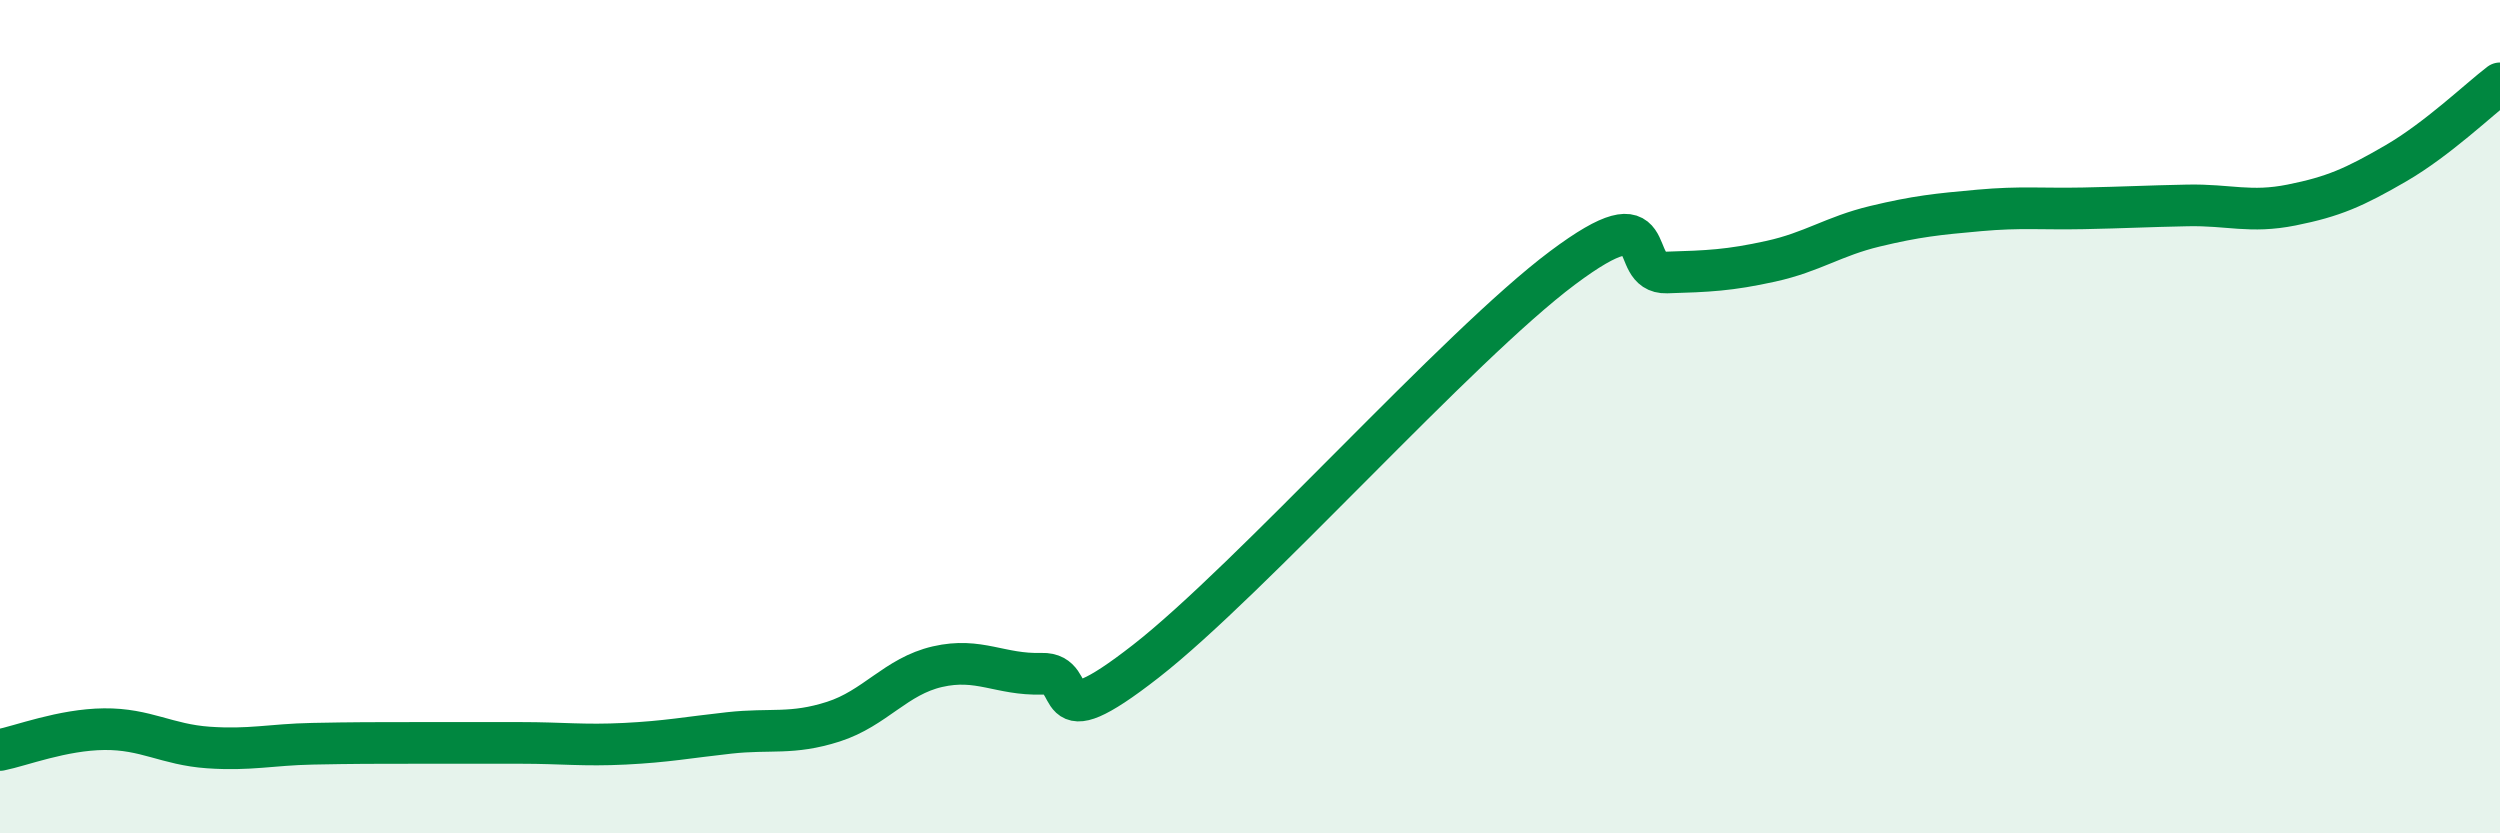
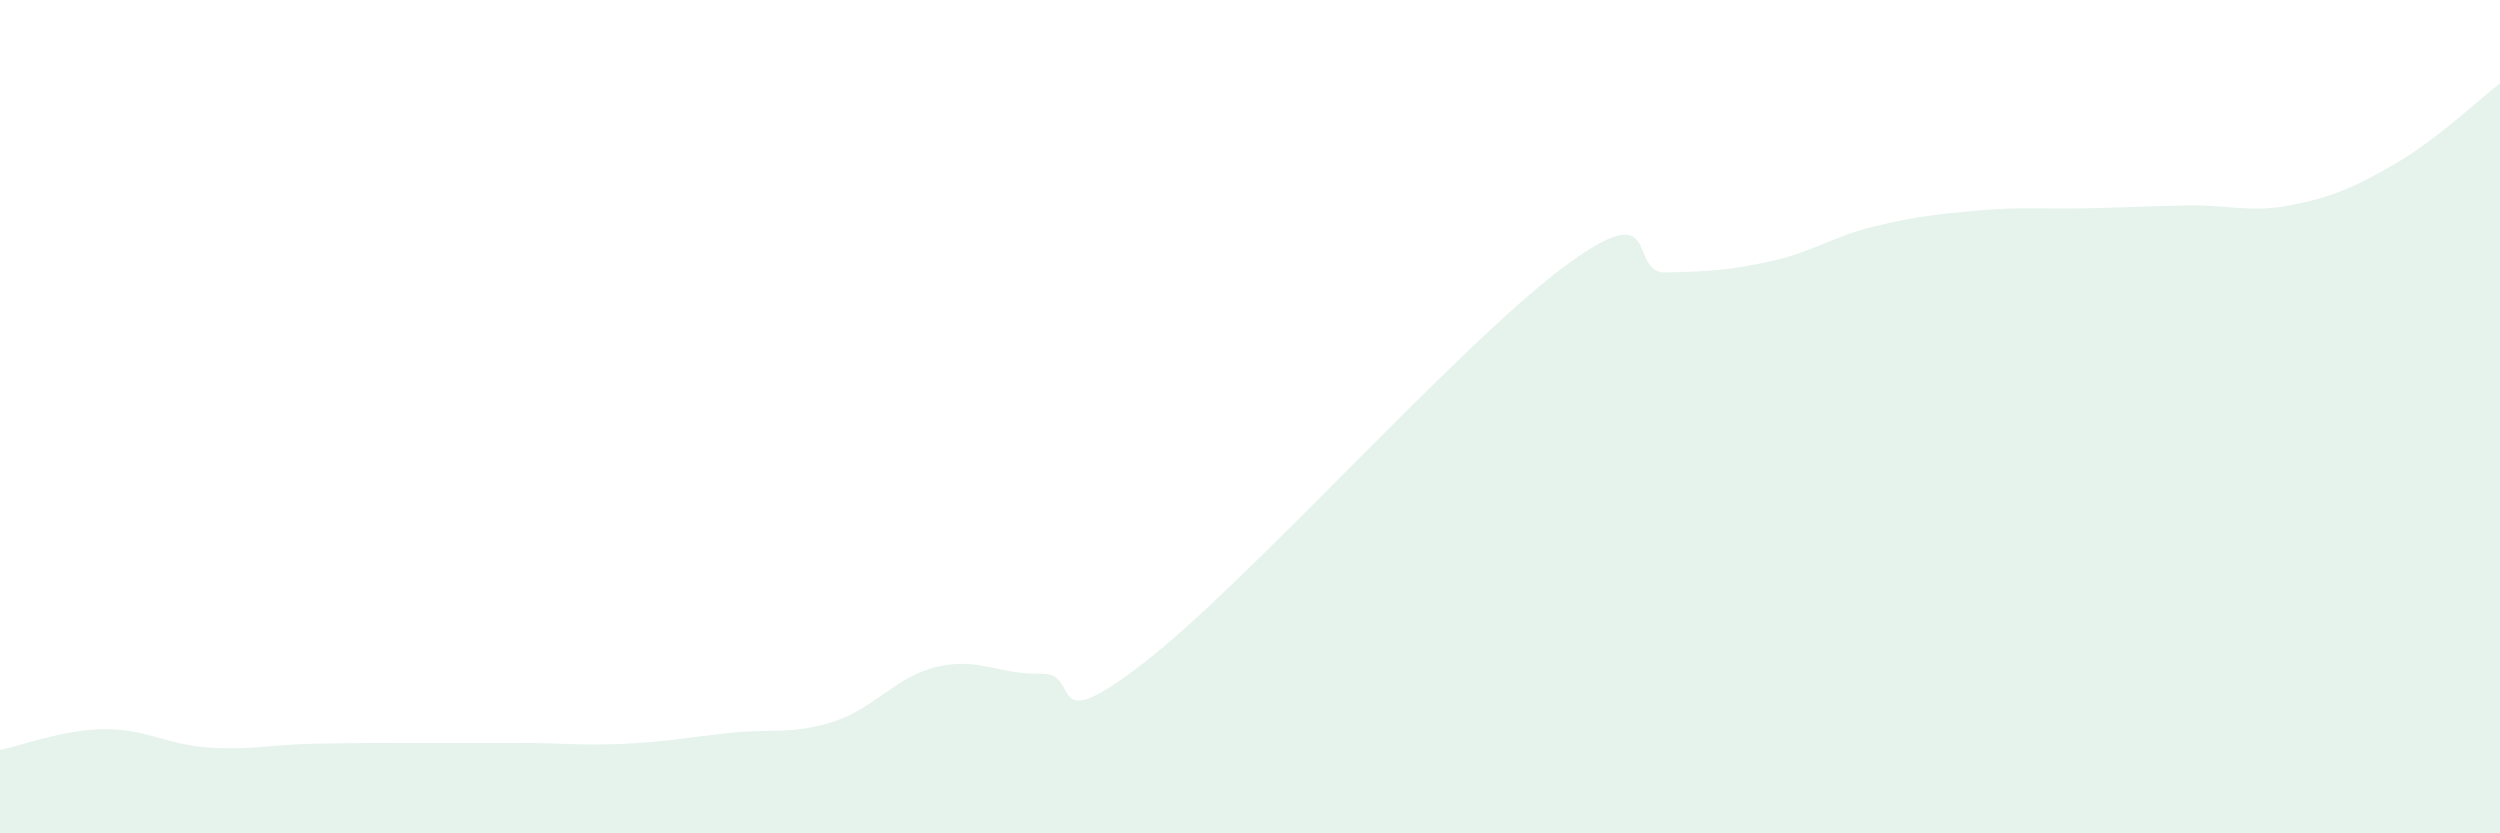
<svg xmlns="http://www.w3.org/2000/svg" width="60" height="20" viewBox="0 0 60 20">
  <path d="M 0,18 C 0.5,17.9 1.5,17.51 2.5,17.5 C 3.5,17.49 4,17.87 5,17.94 C 6,18.01 6.5,17.87 7.5,17.85 C 8.5,17.83 9,17.83 10,17.83 C 11,17.83 11.5,17.83 12.5,17.83 C 13.5,17.83 14,17.9 15,17.85 C 16,17.8 16.5,17.7 17.5,17.59 C 18.5,17.48 19,17.64 20,17.32 C 21,17 21.5,16.23 22.5,16 C 23.5,15.77 24,16.2 25,16.17 C 26,16.14 25,17.82 27.5,15.87 C 30,13.92 35,8.3 37.5,6.43 C 40,4.56 39,6.57 40,6.54 C 41,6.51 41.5,6.49 42.5,6.27 C 43.5,6.05 44,5.67 45,5.43 C 46,5.19 46.5,5.14 47.5,5.05 C 48.5,4.96 49,5.02 50,5 C 51,4.98 51.5,4.95 52.5,4.93 C 53.5,4.91 54,5.12 55,4.92 C 56,4.72 56.5,4.5 57.5,3.92 C 58.5,3.34 59.5,2.38 60,2L60 20L0 20Z" fill="#008740" opacity="0.1" stroke-linecap="round" stroke-linejoin="round" />
-   <path d="M 0,18 C 0.5,17.9 1.5,17.51 2.5,17.5 C 3.5,17.49 4,17.87 5,17.94 C 6,18.01 6.5,17.87 7.5,17.85 C 8.5,17.83 9,17.83 10,17.83 C 11,17.83 11.5,17.83 12.5,17.83 C 13.5,17.83 14,17.9 15,17.85 C 16,17.8 16.5,17.7 17.5,17.59 C 18.5,17.48 19,17.64 20,17.32 C 21,17 21.5,16.23 22.5,16 C 23.5,15.77 24,16.2 25,16.17 C 26,16.14 25,17.82 27.5,15.87 C 30,13.92 35,8.3 37.5,6.43 C 40,4.56 39,6.57 40,6.54 C 41,6.51 41.5,6.49 42.5,6.27 C 43.5,6.05 44,5.67 45,5.43 C 46,5.19 46.5,5.14 47.5,5.05 C 48.5,4.96 49,5.02 50,5 C 51,4.98 51.5,4.95 52.5,4.93 C 53.5,4.91 54,5.12 55,4.92 C 56,4.72 56.5,4.5 57.5,3.92 C 58.5,3.34 59.5,2.38 60,2" stroke="#008740" stroke-width="1" fill="none" stroke-linecap="round" stroke-linejoin="round" />
</svg>